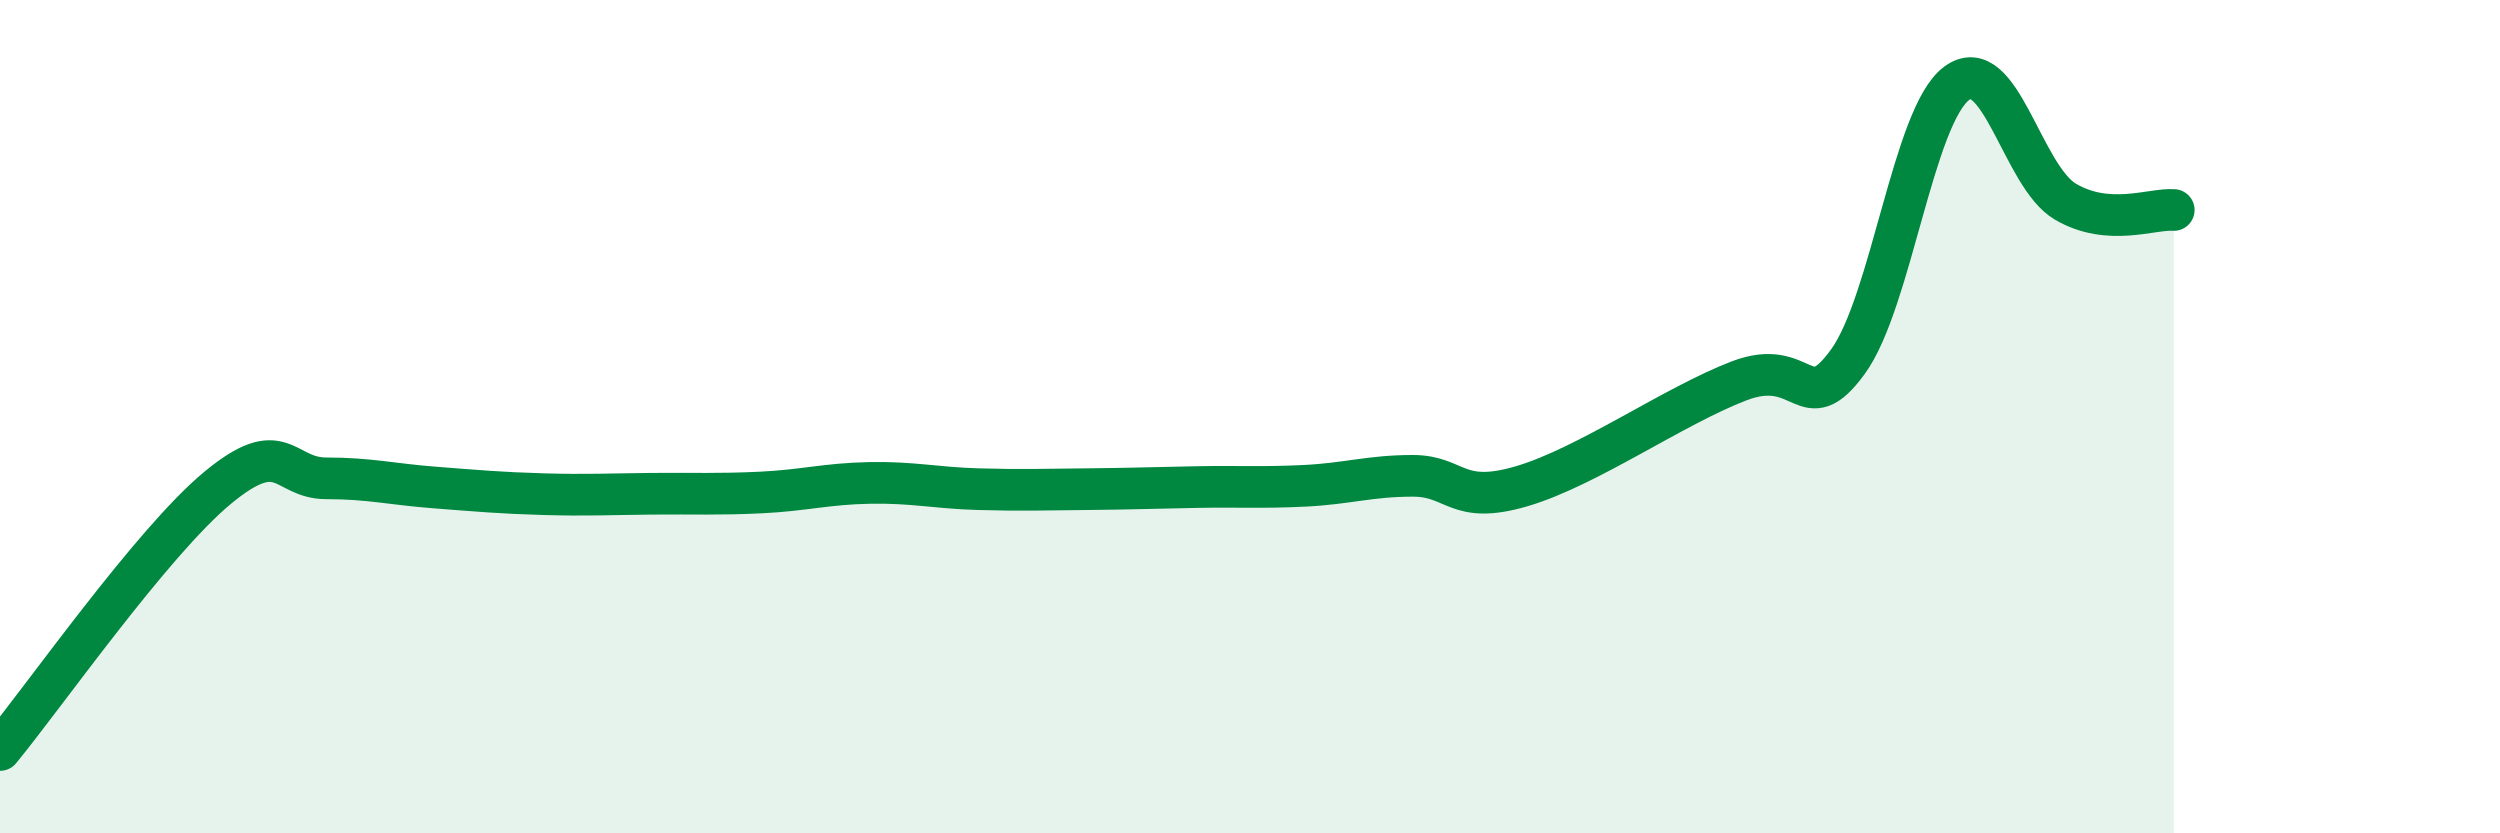
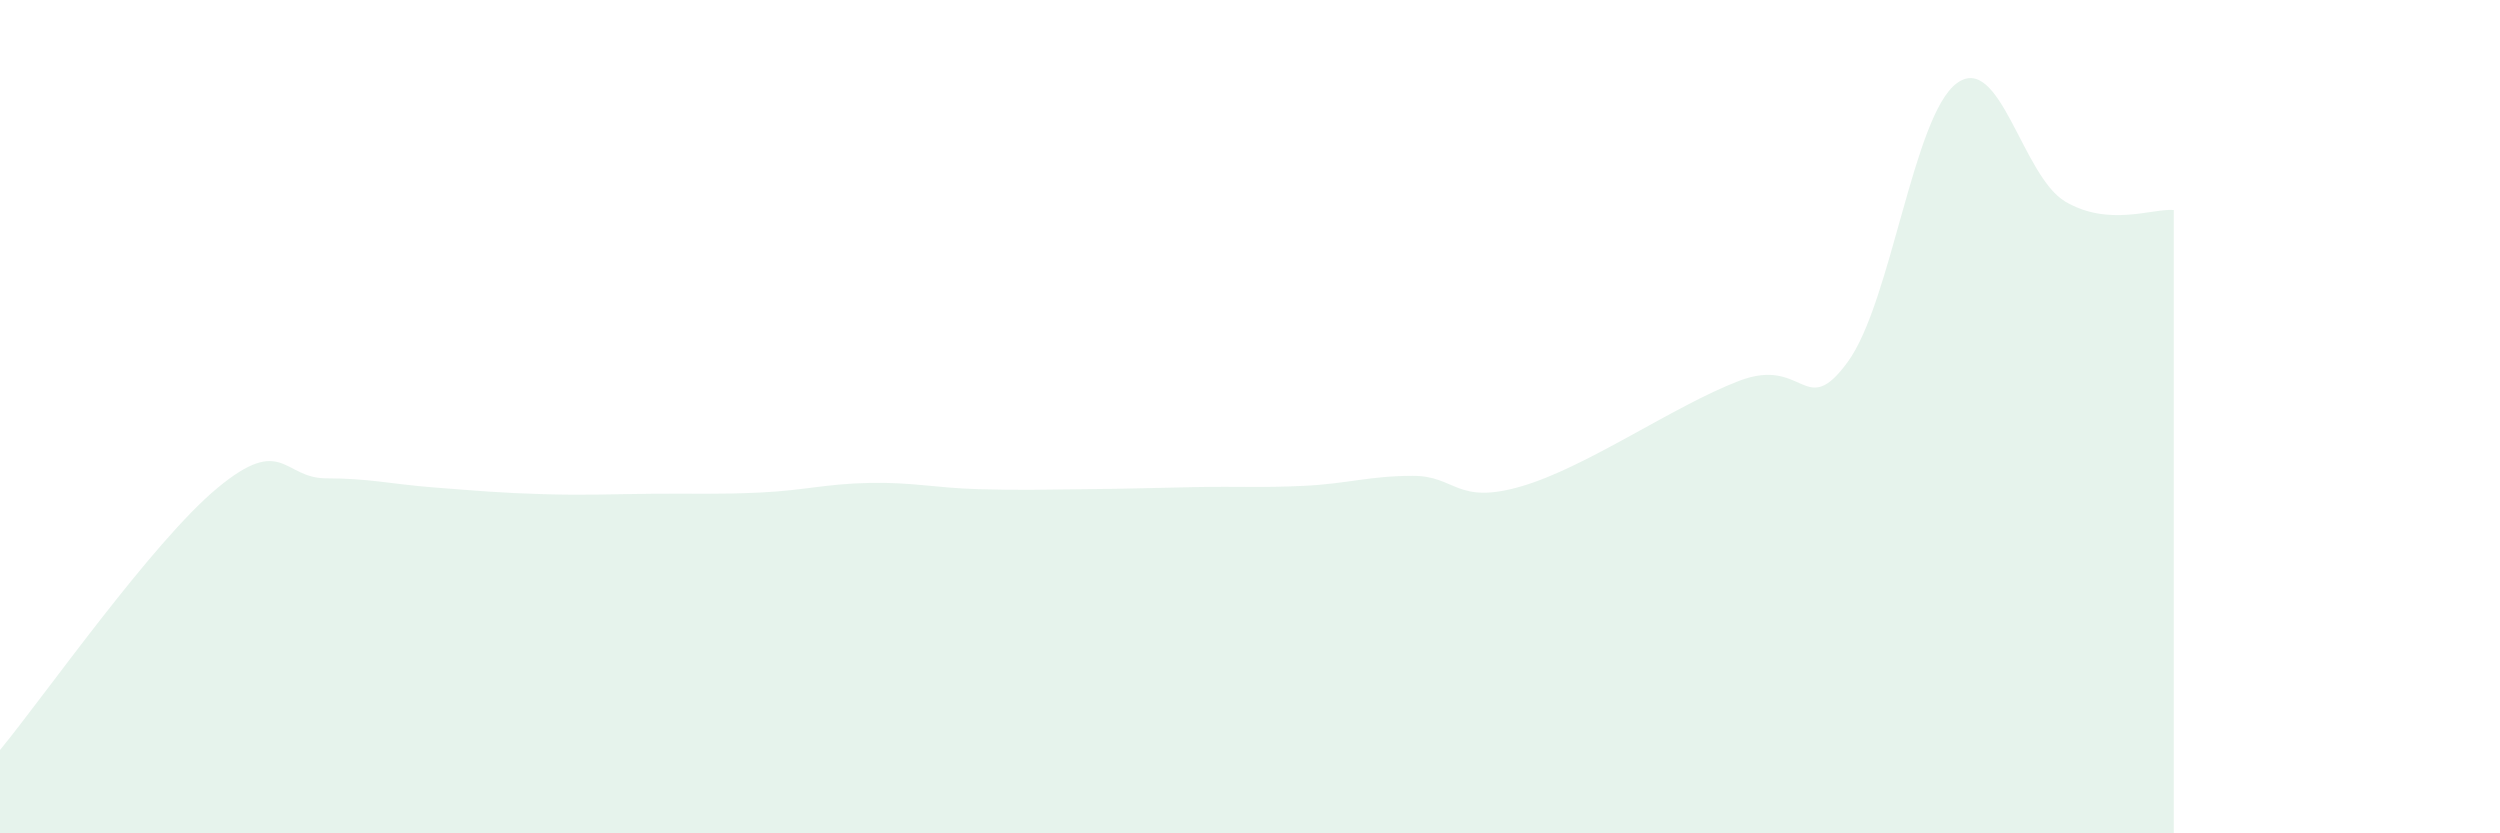
<svg xmlns="http://www.w3.org/2000/svg" width="60" height="20" viewBox="0 0 60 20">
  <path d="M 0,18 C 1.04,16.74 3.65,13.01 5.22,11.71 C 6.79,10.41 6.79,11.48 7.83,11.48 C 8.87,11.48 9.39,11.62 10.43,11.7 C 11.47,11.78 12,11.83 13.04,11.86 C 14.08,11.89 14.61,11.86 15.65,11.85 C 16.69,11.84 17.22,11.87 18.26,11.82 C 19.3,11.77 19.83,11.61 20.87,11.59 C 21.91,11.57 22.44,11.71 23.48,11.74 C 24.52,11.77 25.05,11.75 26.09,11.74 C 27.13,11.73 27.66,11.71 28.7,11.69 C 29.74,11.67 30.26,11.71 31.3,11.66 C 32.34,11.61 32.87,11.42 33.91,11.42 C 34.95,11.42 34.95,12.13 36.52,11.67 C 38.09,11.21 40.17,9.74 41.74,9.14 C 43.31,8.54 43.31,10.11 44.35,8.68 C 45.39,7.25 45.92,2.77 46.96,2 C 48,1.23 48.53,4.23 49.57,4.84 C 50.61,5.45 51.65,5 52.17,5.04L52.17 20L0 20Z" fill="#008740" opacity="0.1" stroke-linecap="round" stroke-linejoin="round" />
-   <path d="M 0,18 C 1.04,16.74 3.65,13.01 5.22,11.71 C 6.79,10.41 6.79,11.48 7.83,11.48 C 8.87,11.48 9.39,11.62 10.43,11.7 C 11.47,11.78 12,11.83 13.04,11.86 C 14.08,11.89 14.61,11.86 15.65,11.85 C 16.69,11.84 17.22,11.87 18.26,11.82 C 19.3,11.77 19.83,11.61 20.87,11.59 C 21.91,11.57 22.44,11.71 23.48,11.74 C 24.52,11.77 25.05,11.75 26.09,11.74 C 27.13,11.73 27.66,11.71 28.7,11.69 C 29.74,11.67 30.26,11.71 31.3,11.66 C 32.34,11.61 32.87,11.42 33.91,11.42 C 34.95,11.42 34.95,12.13 36.52,11.67 C 38.09,11.21 40.17,9.74 41.74,9.14 C 43.31,8.54 43.31,10.11 44.35,8.68 C 45.39,7.25 45.92,2.77 46.96,2 C 48,1.23 48.53,4.23 49.57,4.84 C 50.61,5.45 51.65,5 52.17,5.04" stroke="#008740" stroke-width="1" fill="none" stroke-linecap="round" stroke-linejoin="round" />
</svg>